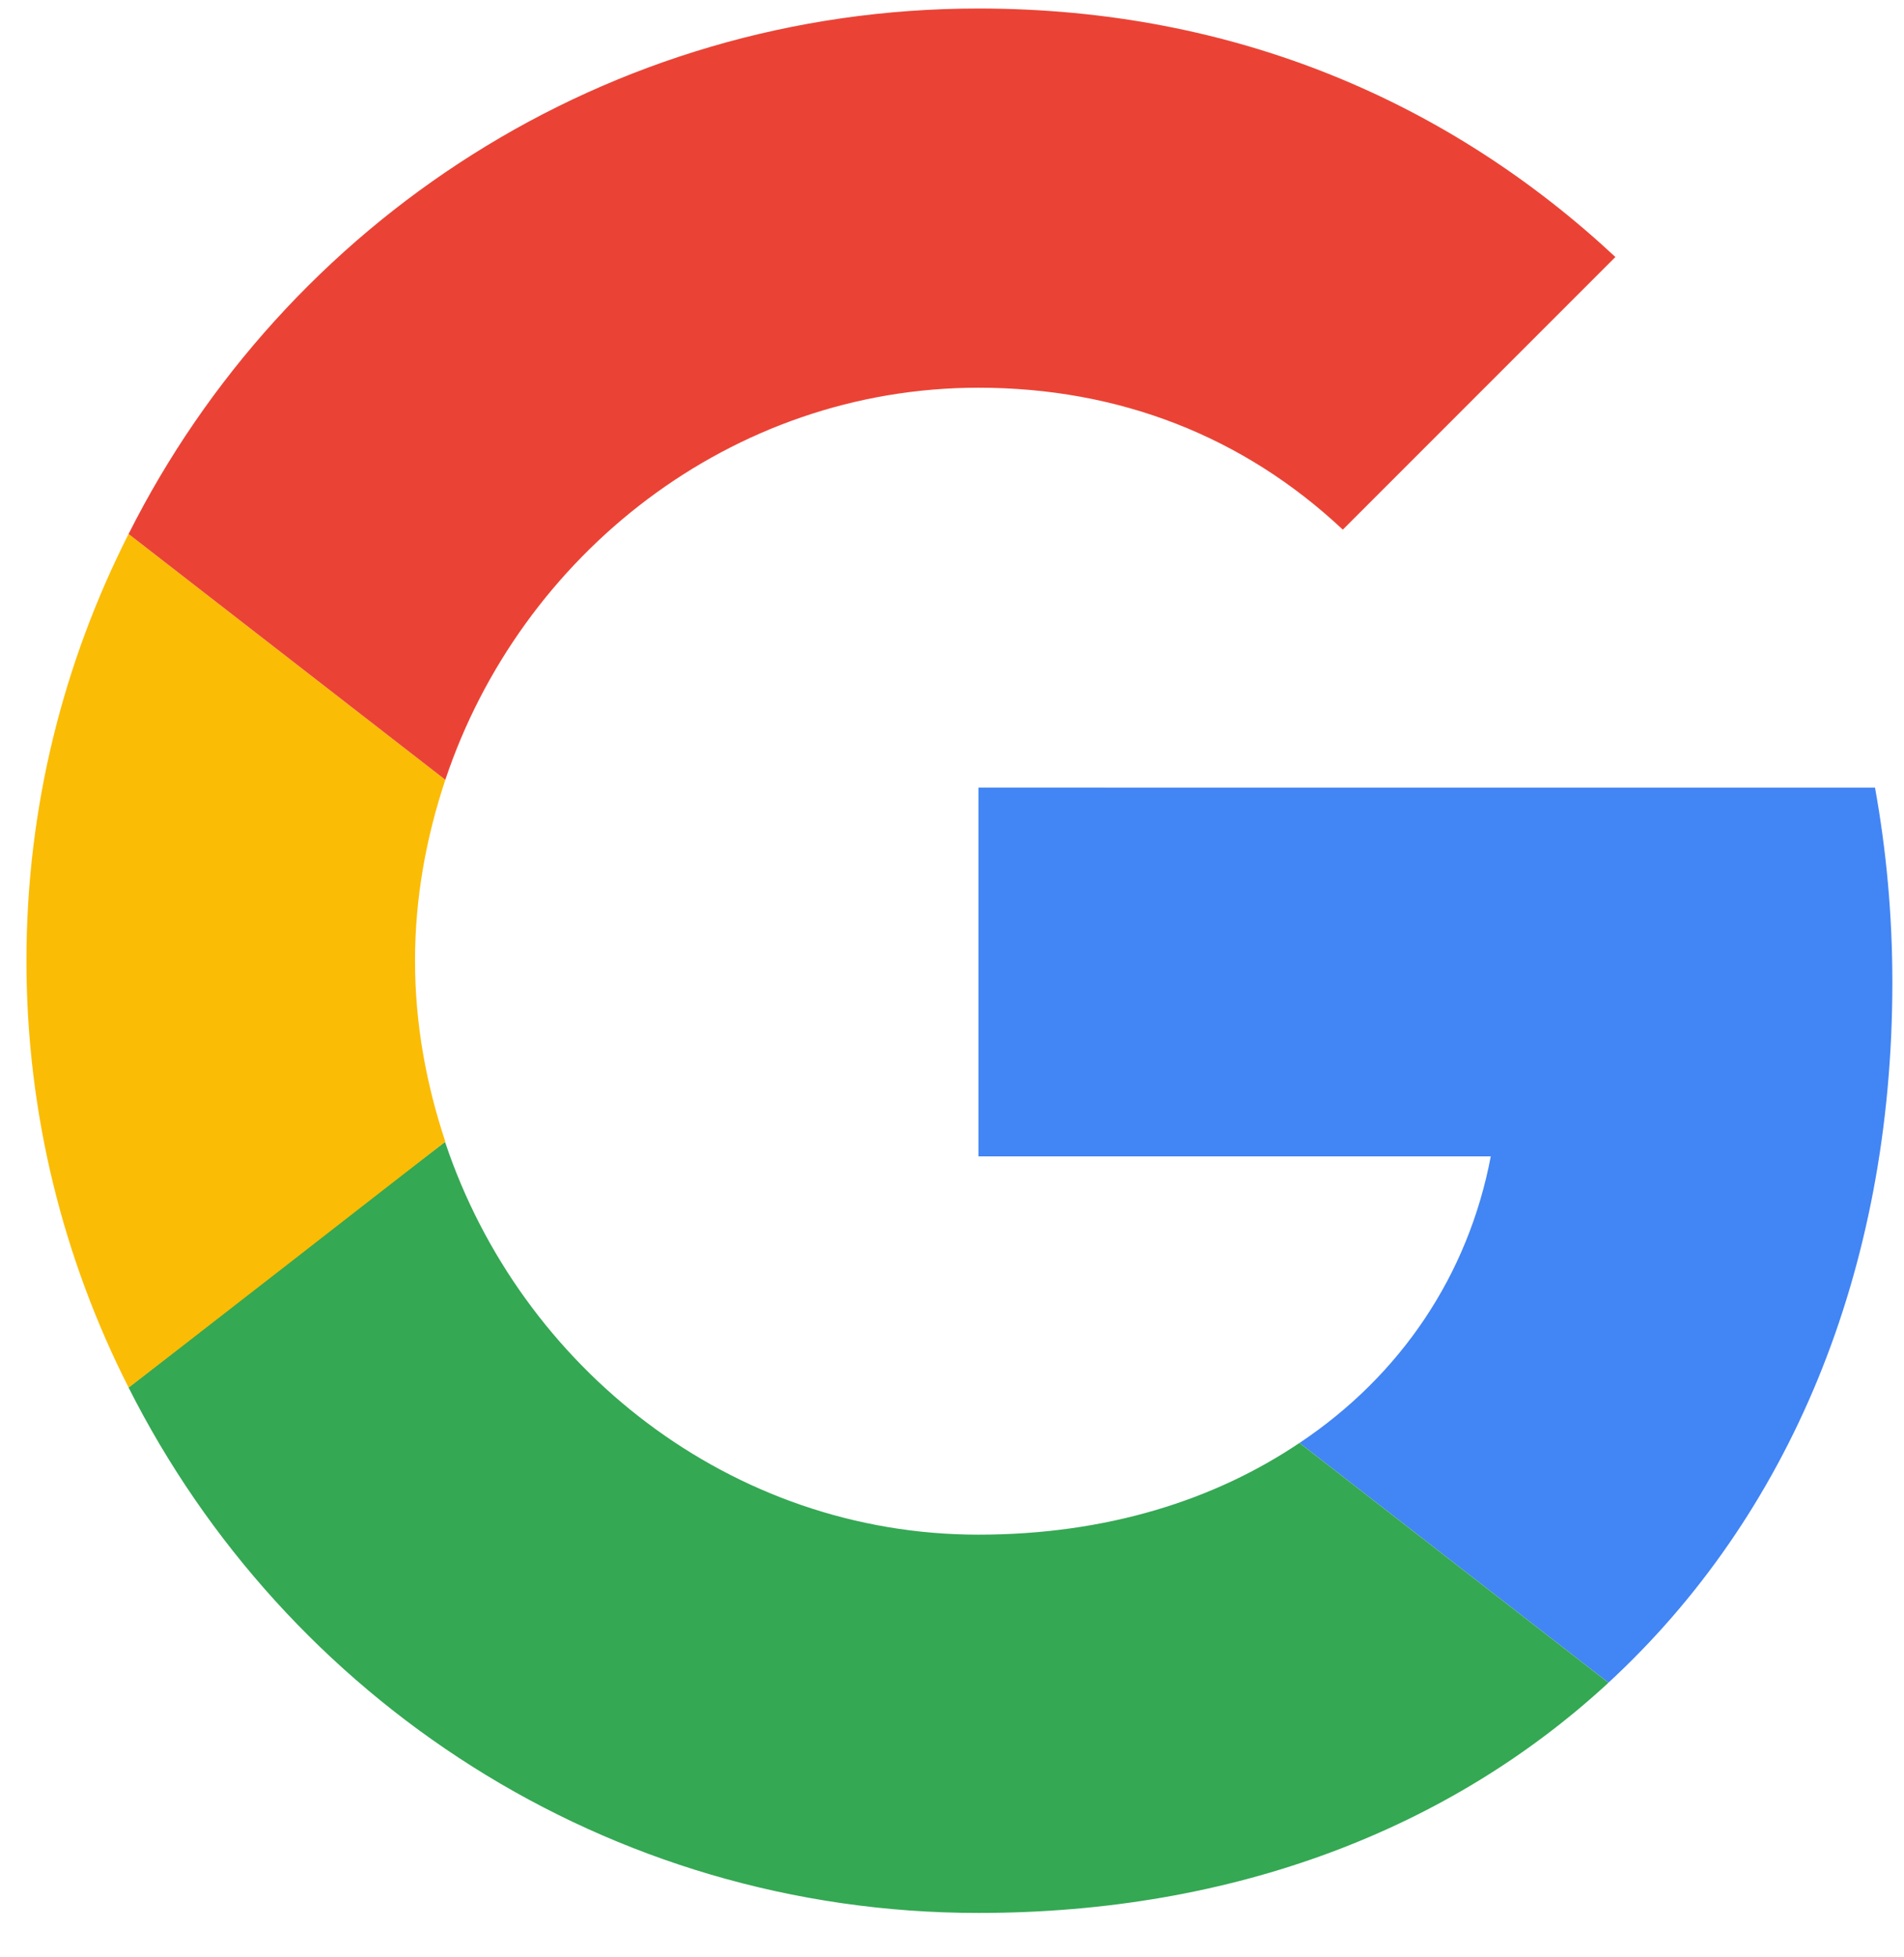
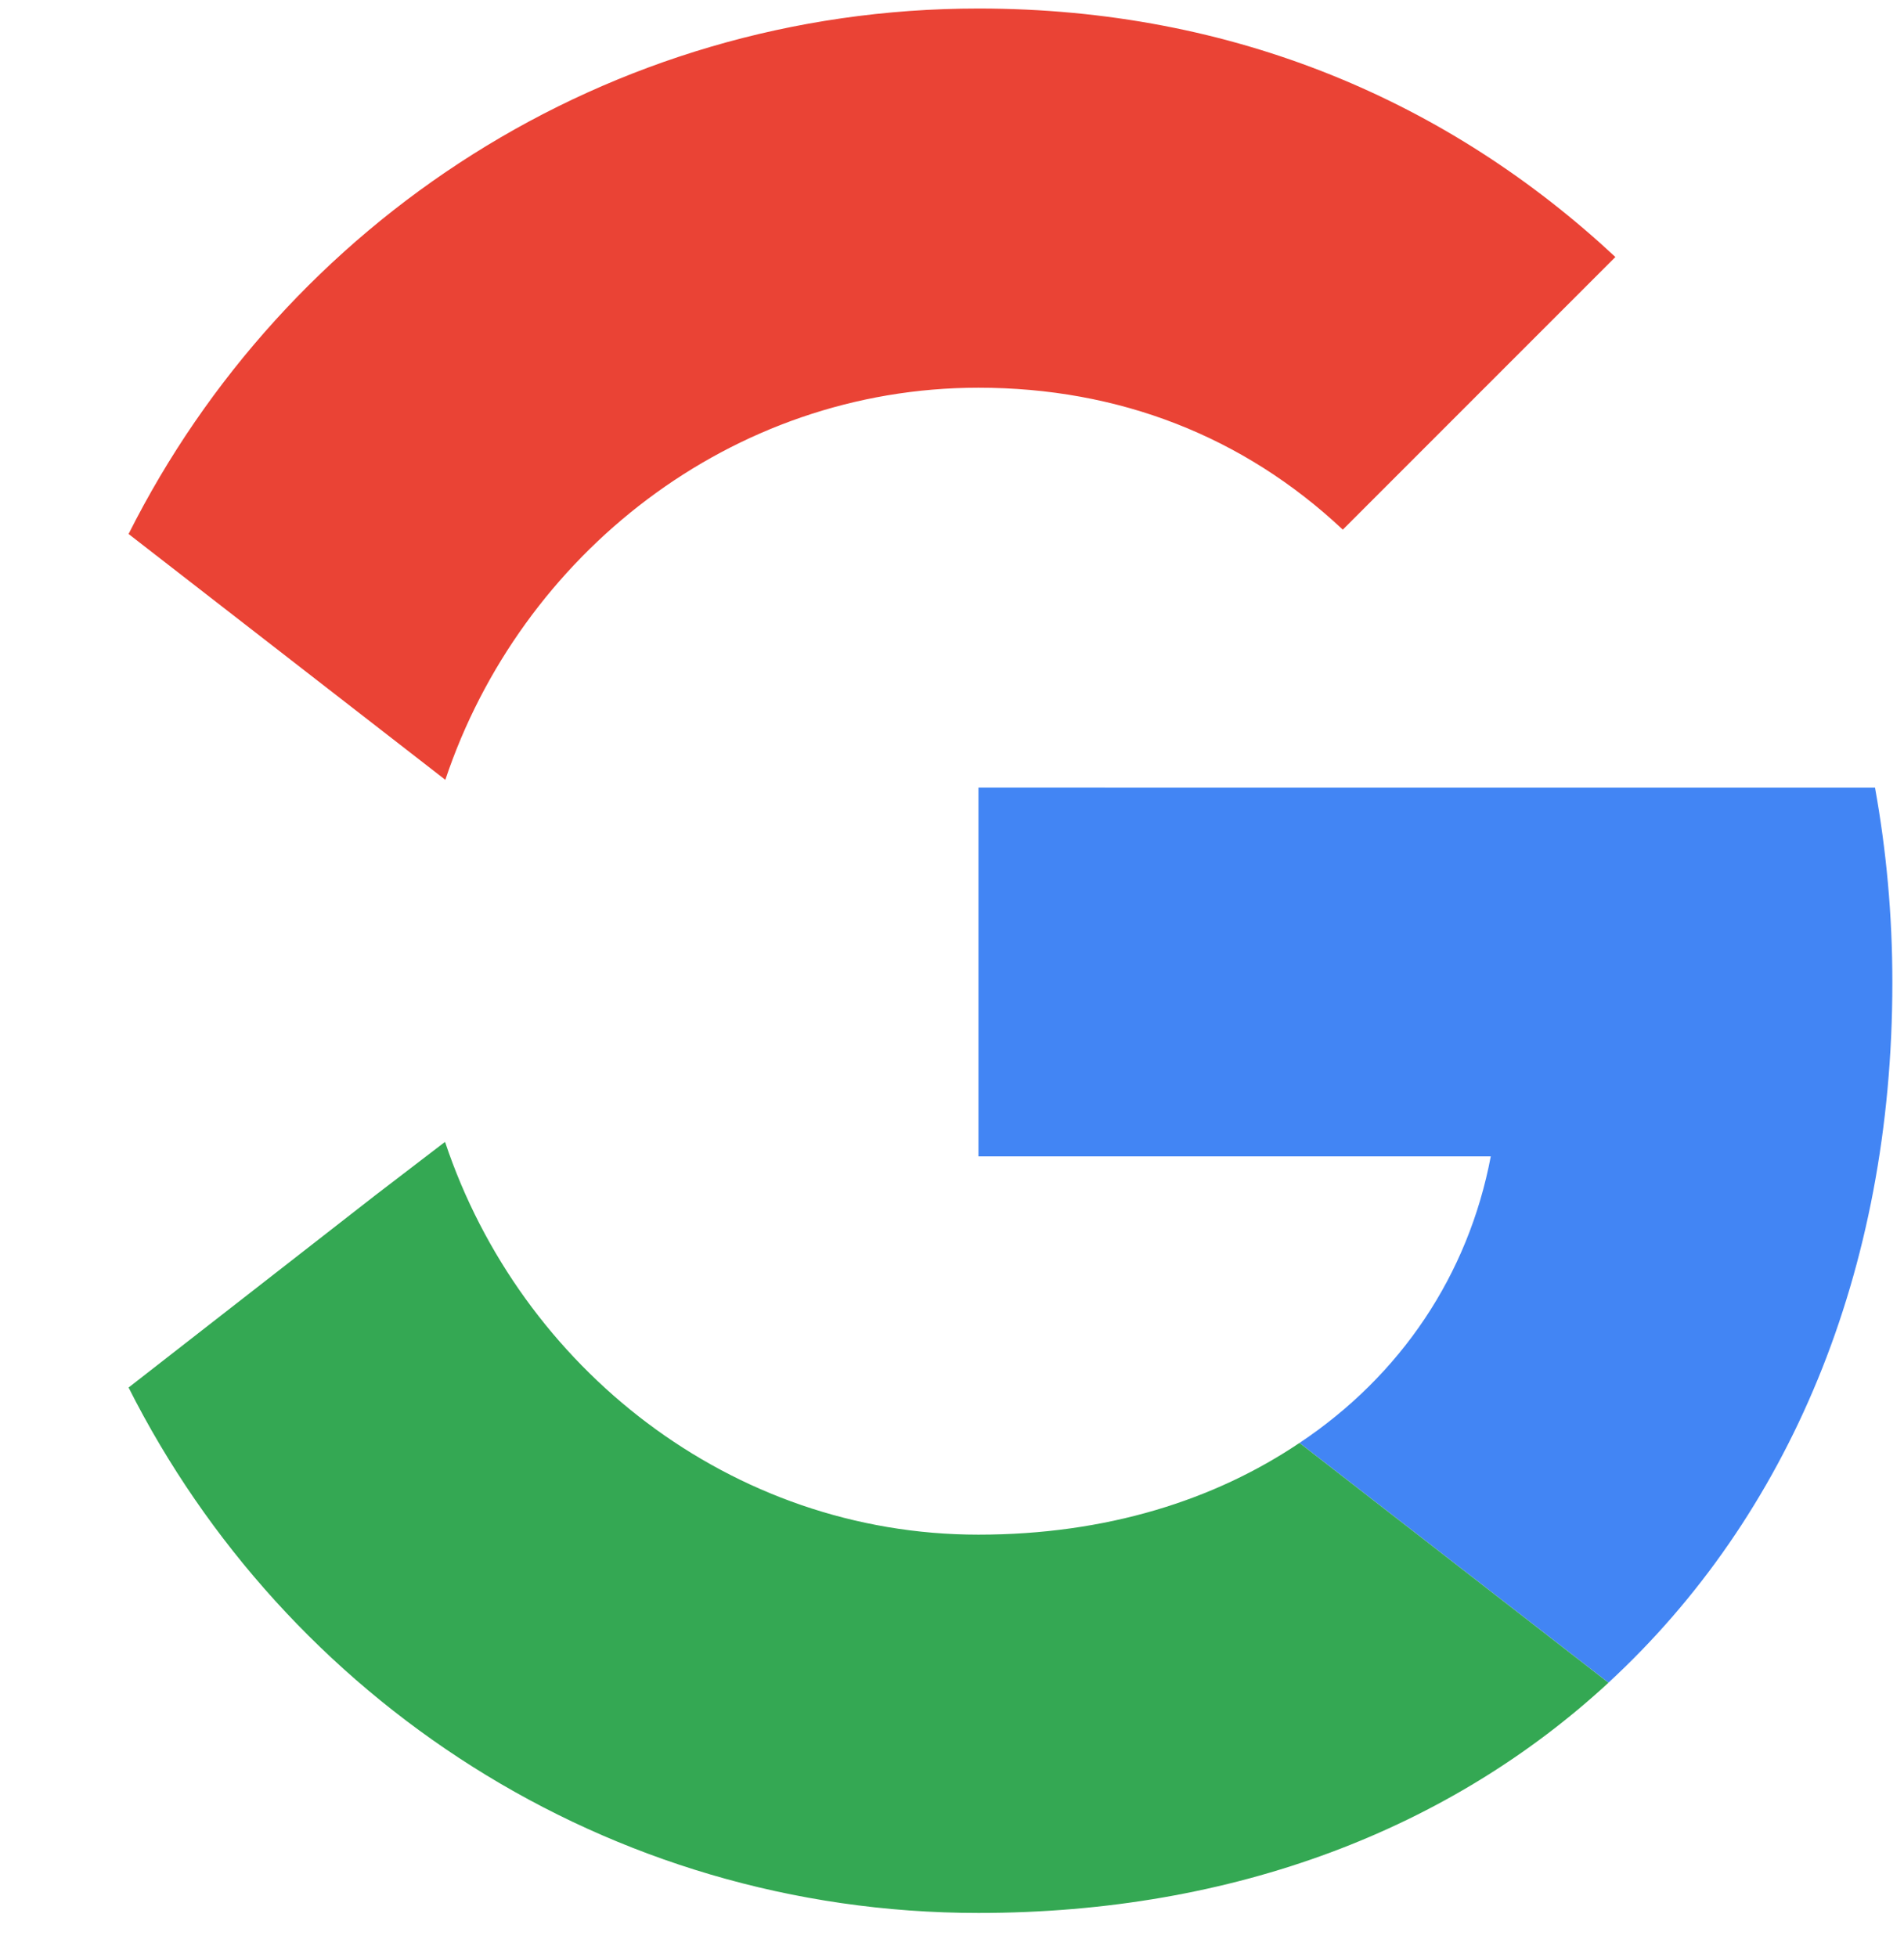
<svg xmlns="http://www.w3.org/2000/svg" width="36" height="37" viewBox="0 0 36 37" fill="none">
  <g id="Vector">
    <path id="Vector_2" d="M18.5 14.888V21.859H28.187C27.762 24.101 26.485 25.999 24.571 27.276L30.412 31.808C33.816 28.667 35.78 24.052 35.78 18.57C35.78 17.294 35.665 16.067 35.452 14.889L18.5 14.888Z" fill="#4285F4" />
    <path id="Vector_3" d="M8.412 21.587L7.094 22.596L2.431 26.229C5.393 32.103 11.463 36.161 18.499 36.161C23.359 36.161 27.434 34.558 30.412 31.809L24.57 27.276C22.966 28.356 20.921 29.01 18.499 29.01C13.819 29.01 9.843 25.852 8.419 21.598L8.412 21.587Z" fill="#34A853" />
-     <path id="Vector_4" d="M2.431 10.094C1.204 12.516 0.5 15.248 0.5 18.161C0.5 21.074 1.204 23.807 2.431 26.228C2.431 26.245 8.42 21.581 8.42 21.581C8.06 20.501 7.847 19.356 7.847 18.161C7.847 16.966 8.06 15.821 8.42 14.741L2.431 10.094Z" fill="#FBBC05" />
    <path id="Vector_5" d="M18.5 7.329C21.151 7.329 23.507 8.245 25.389 10.012L30.543 4.858C27.418 1.945 23.36 0.161 18.5 0.161C11.463 0.161 5.393 4.203 2.431 10.094L8.42 14.741C9.843 10.487 13.82 7.329 18.5 7.329Z" fill="#EA4335" />
  </g>
</svg>